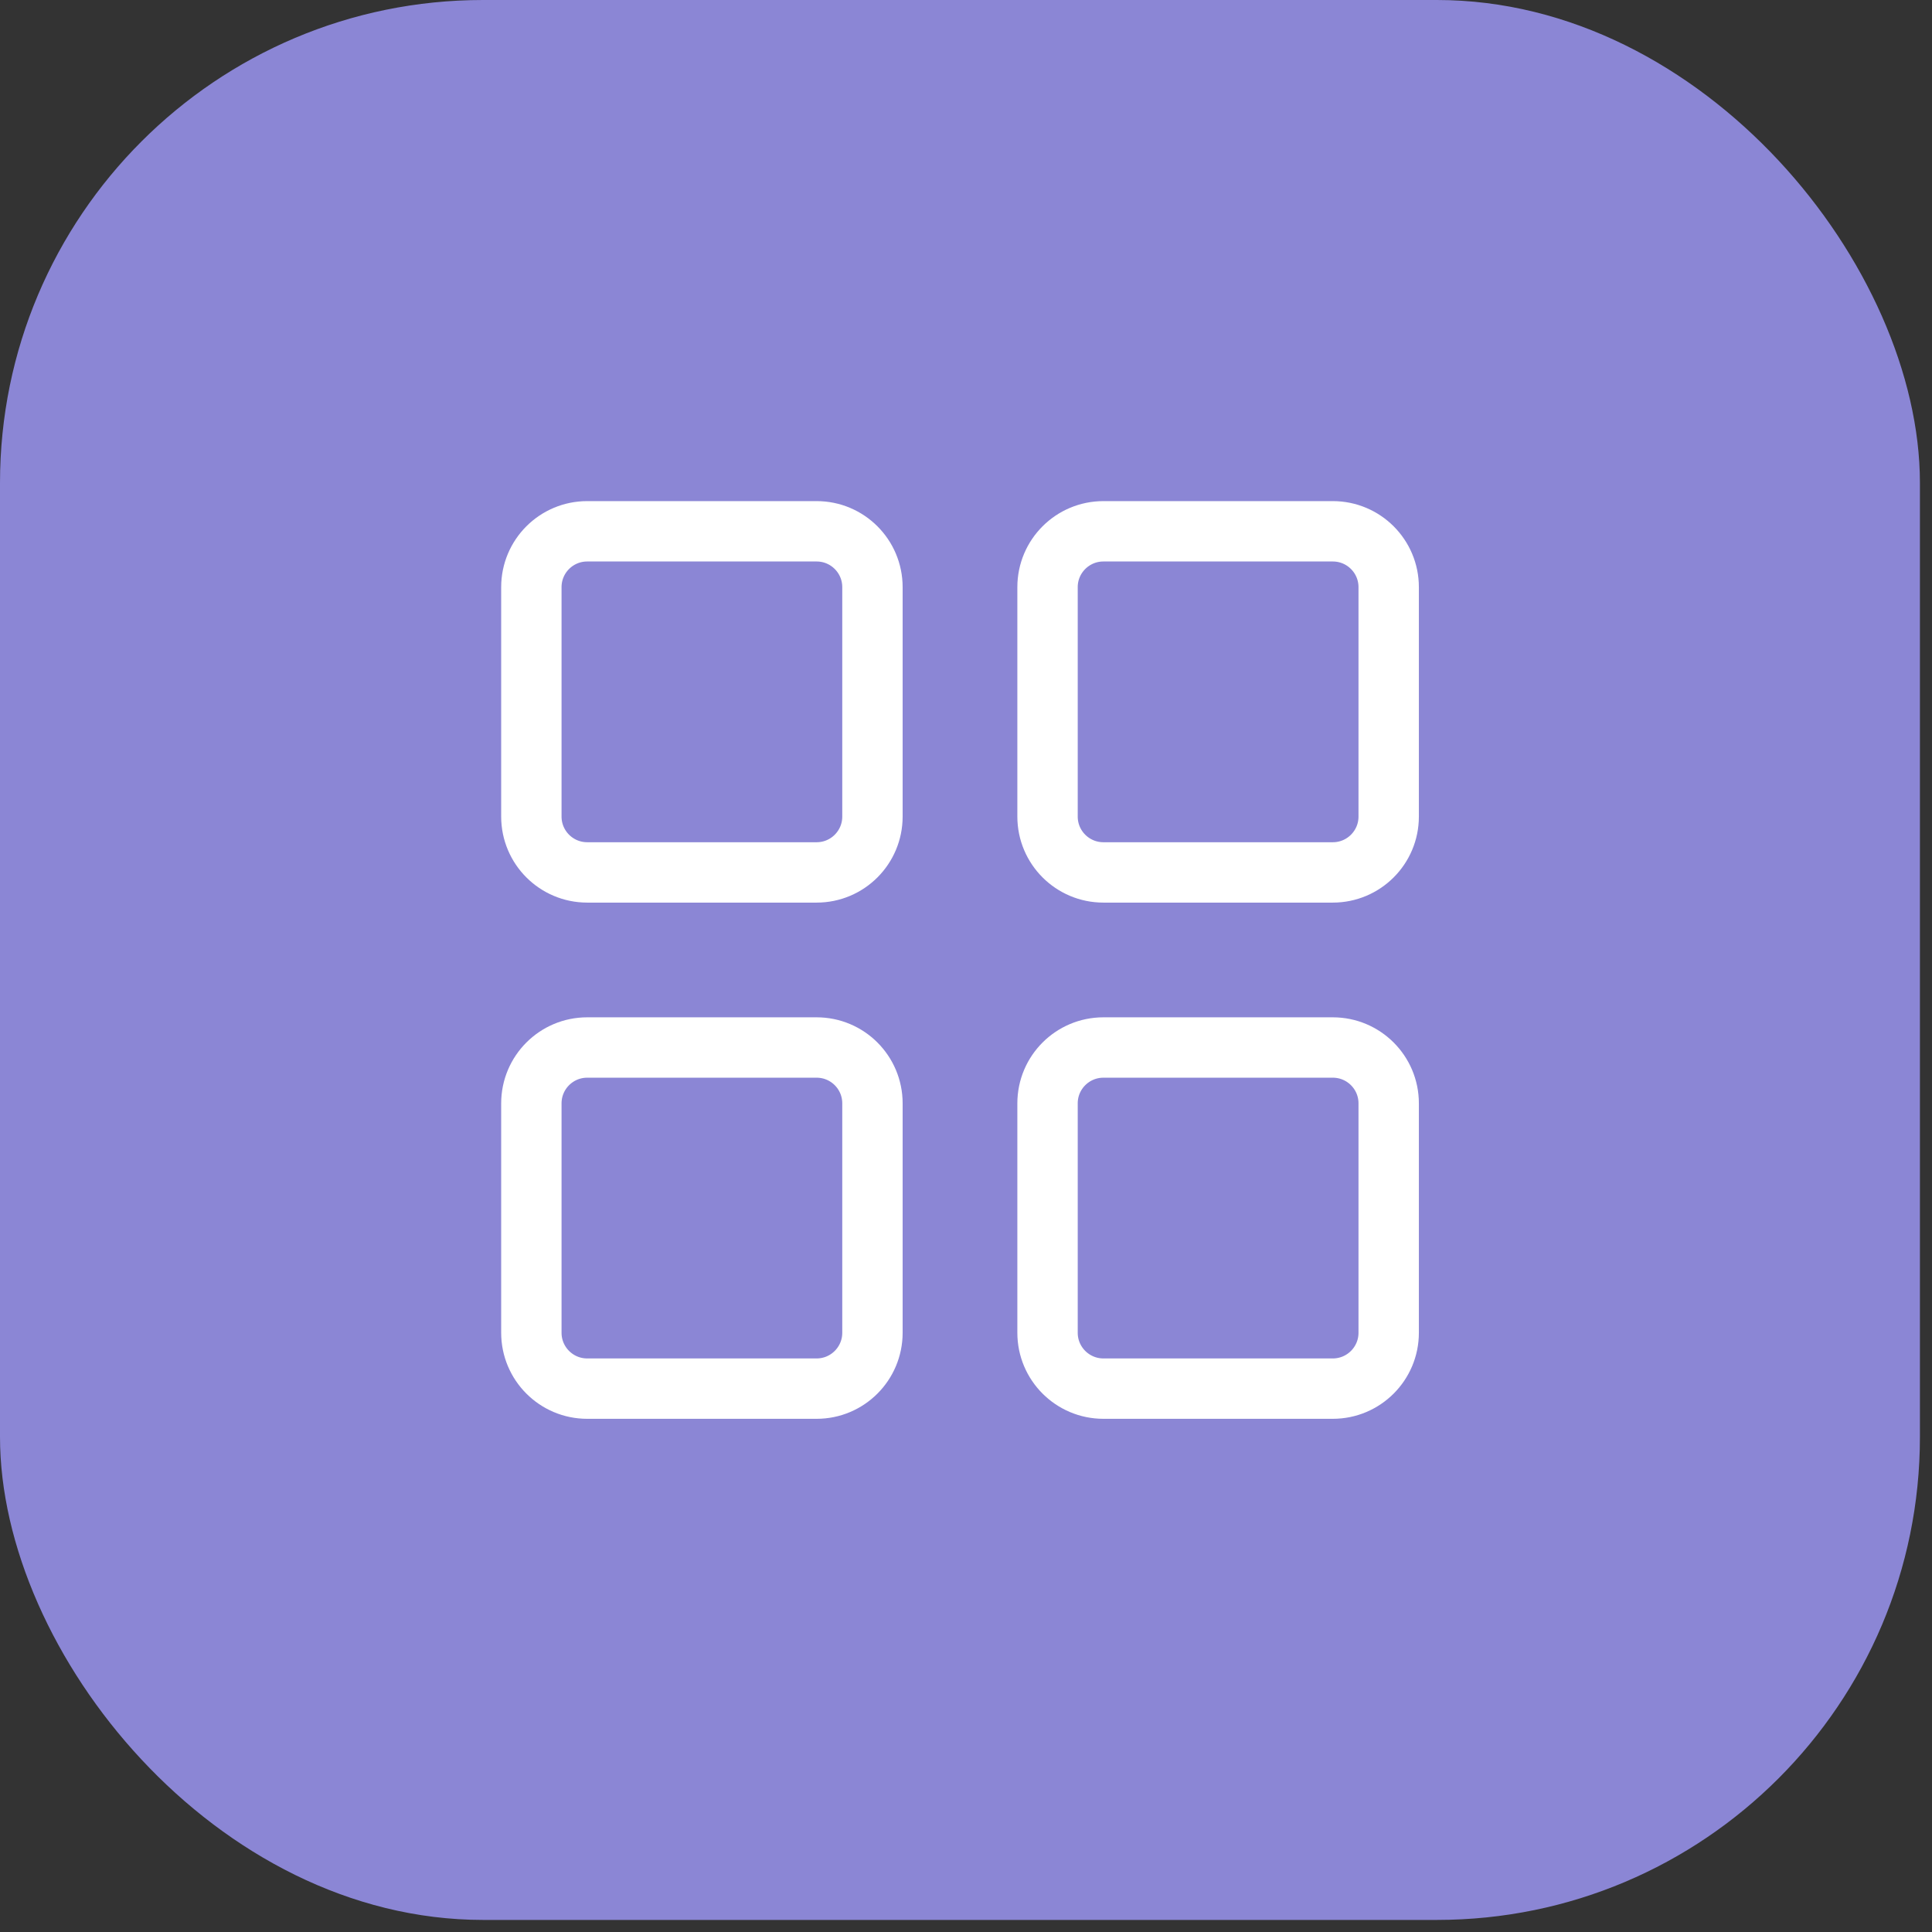
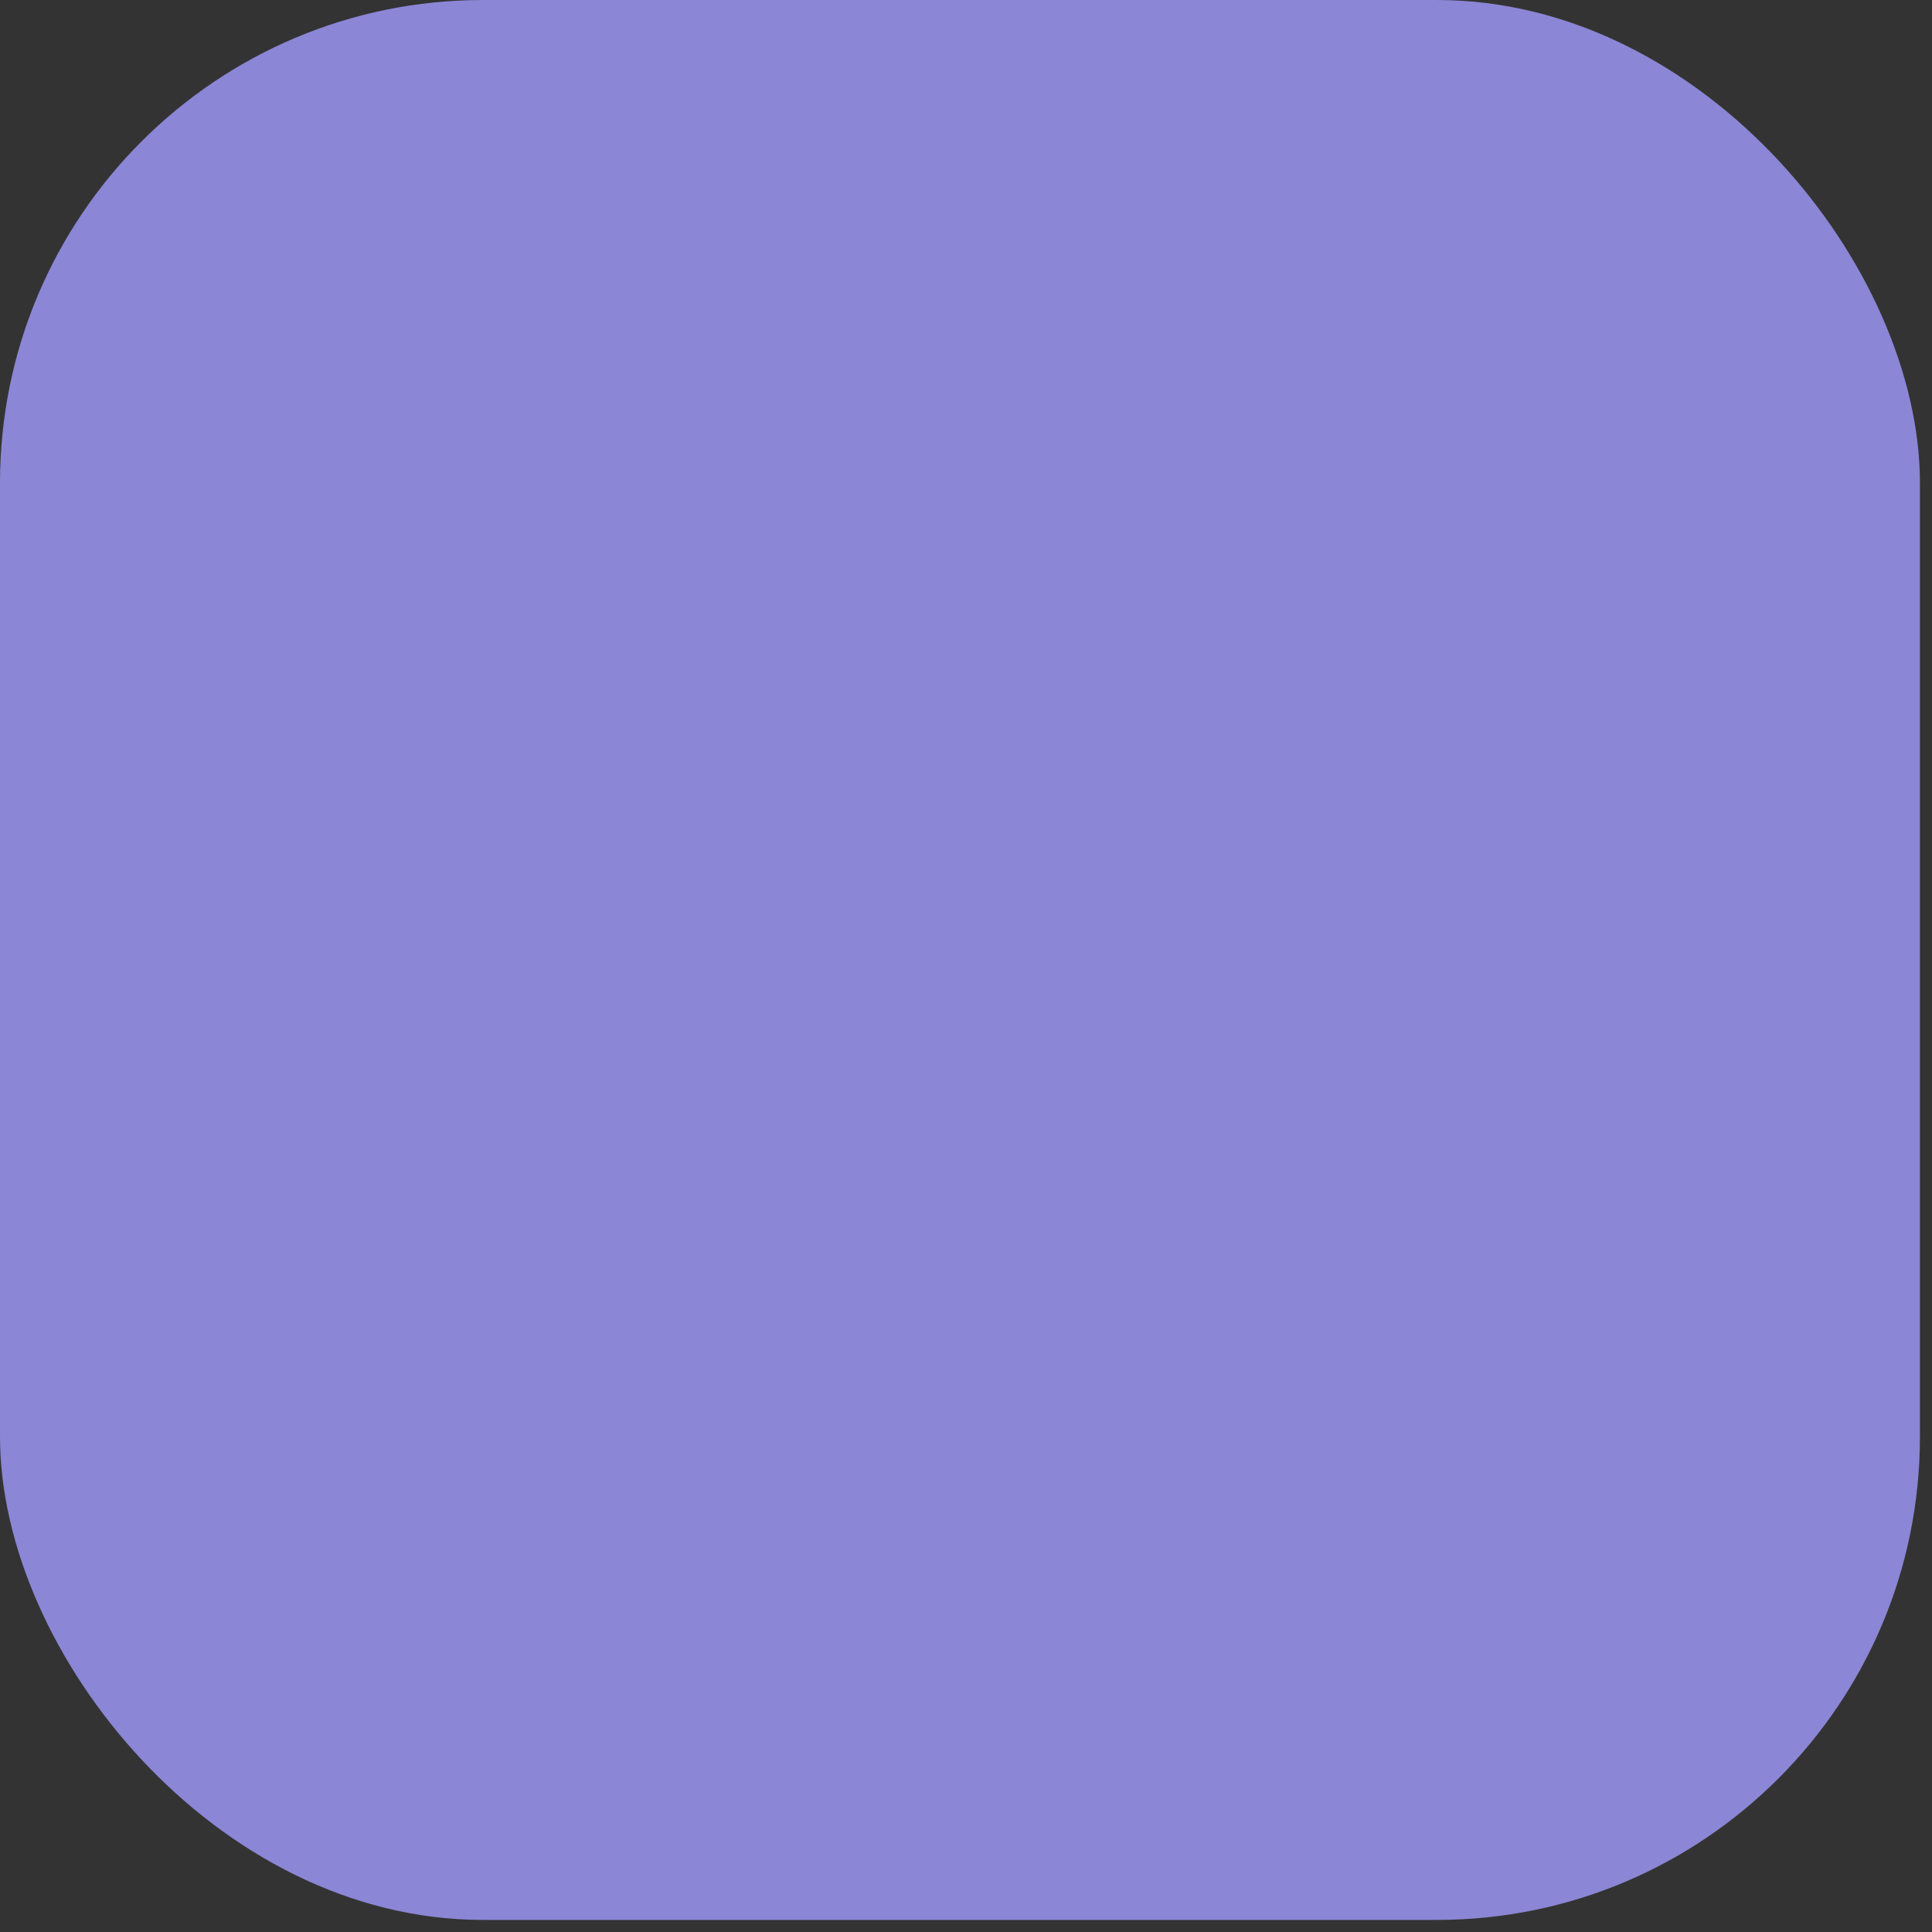
<svg xmlns="http://www.w3.org/2000/svg" width="64" height="64" viewBox="0 0 64 64" fill="none">
  <rect x="0" y="0" width="64" height="64" fill="#333333" stroke="none" />
  <rect width="63.6" height="63.6" rx="16" fill="#8B86D5" />
  <g clip-path="url(#clip0_3164_1876)">
-     <path d="M19.451 17.6H27.052C28.073 17.6 28.901 18.428 28.901 19.45V27.05C28.901 28.072 28.073 28.9 27.052 28.9H19.451C18.43 28.899 17.602 28.072 17.602 27.05V19.45C17.602 18.428 18.43 17.6 19.451 17.6Z" stroke="white" stroke-width="2" />
-     <path d="M19.451 34.7H27.052C28.073 34.7 28.901 35.528 28.901 36.55V44.15C28.901 45.171 28.073 46 27.052 46H19.451C18.43 46 17.602 45.171 17.602 44.15V36.55C17.602 35.529 18.43 34.7 19.451 34.7ZM36.552 34.7H44.151C45.173 34.7 46.002 35.528 46.002 36.55V44.15C46.002 45.171 45.173 46 44.151 46H36.552C35.53 46 34.701 45.171 34.701 44.15V36.55C34.701 35.528 35.53 34.7 36.552 34.7ZM36.552 17.6H44.151C45.173 17.6 46.002 18.428 46.002 19.45V27.05C46.002 28.072 45.173 28.9 44.151 28.9H36.552C35.53 28.9 34.701 28.072 34.701 27.05V19.45C34.701 18.428 35.53 17.6 36.552 17.6Z" stroke="white" stroke-width="2" />
-   </g>
+     </g>
  <defs>
    <clipPath id="clip0_3164_1876">
-       <rect width="38" height="38" fill="white" transform="translate(12.801 12.8)" />
-     </clipPath>
+       </clipPath>
  </defs>
</svg>